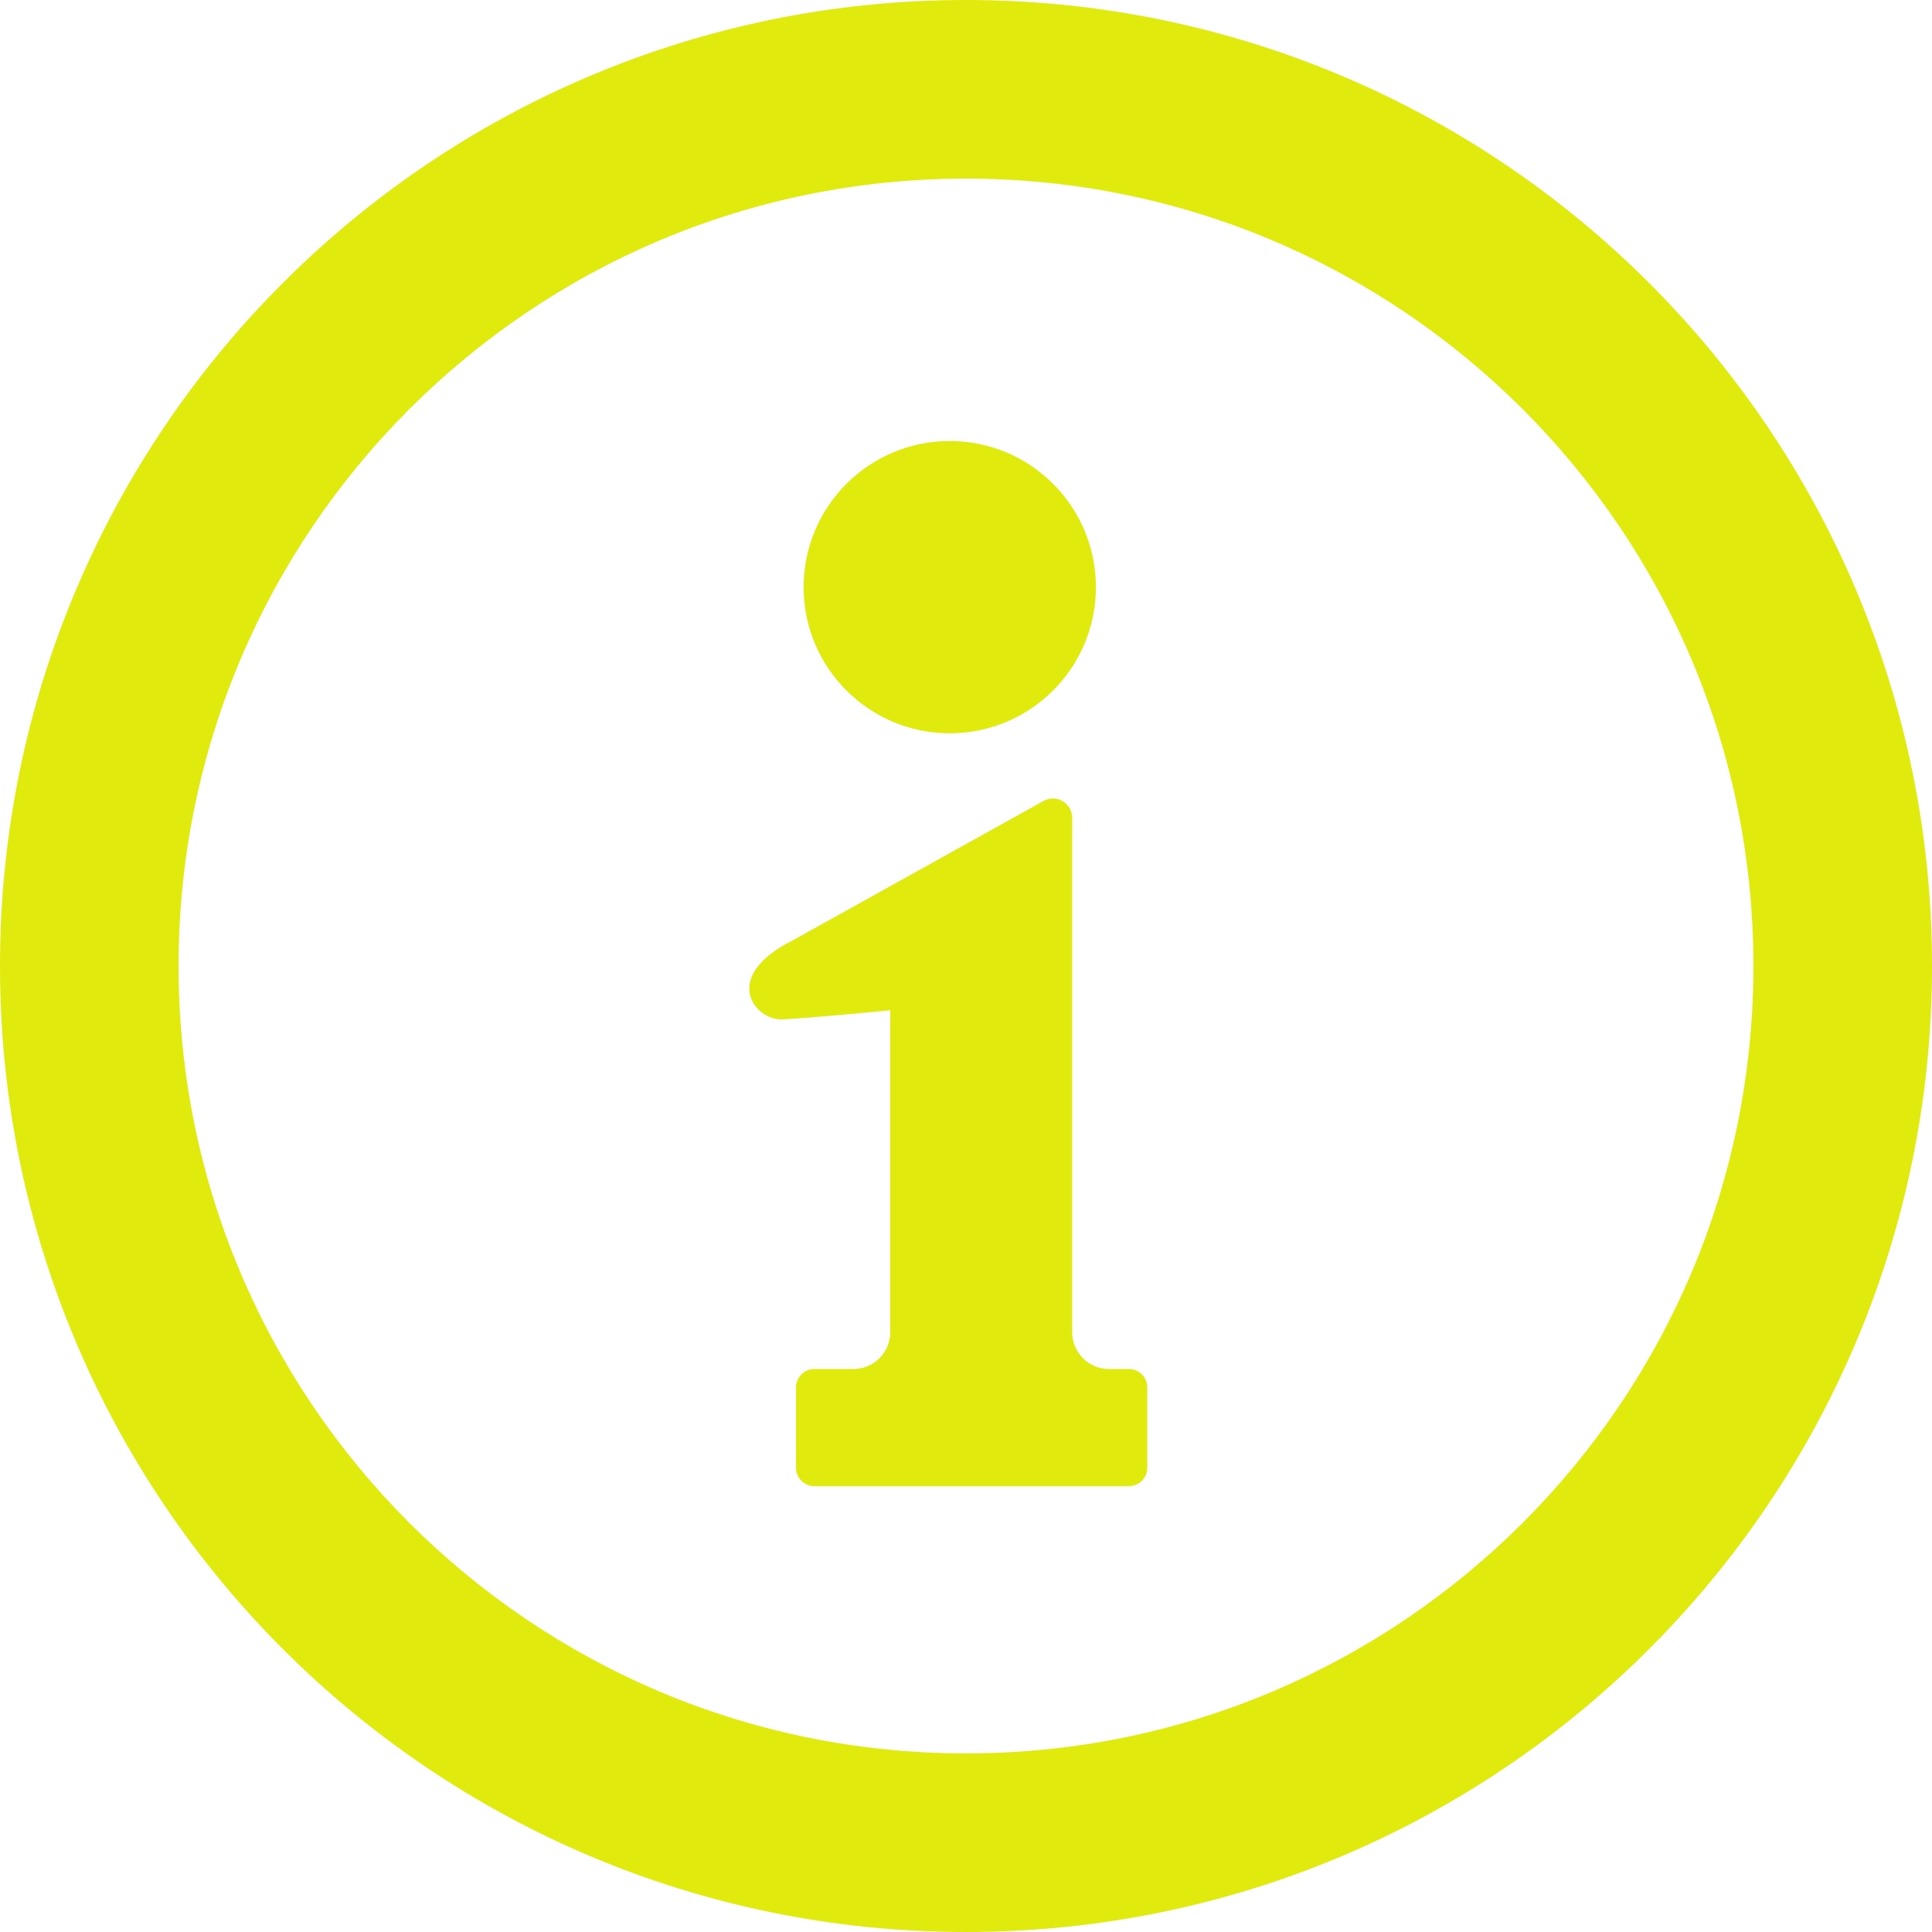
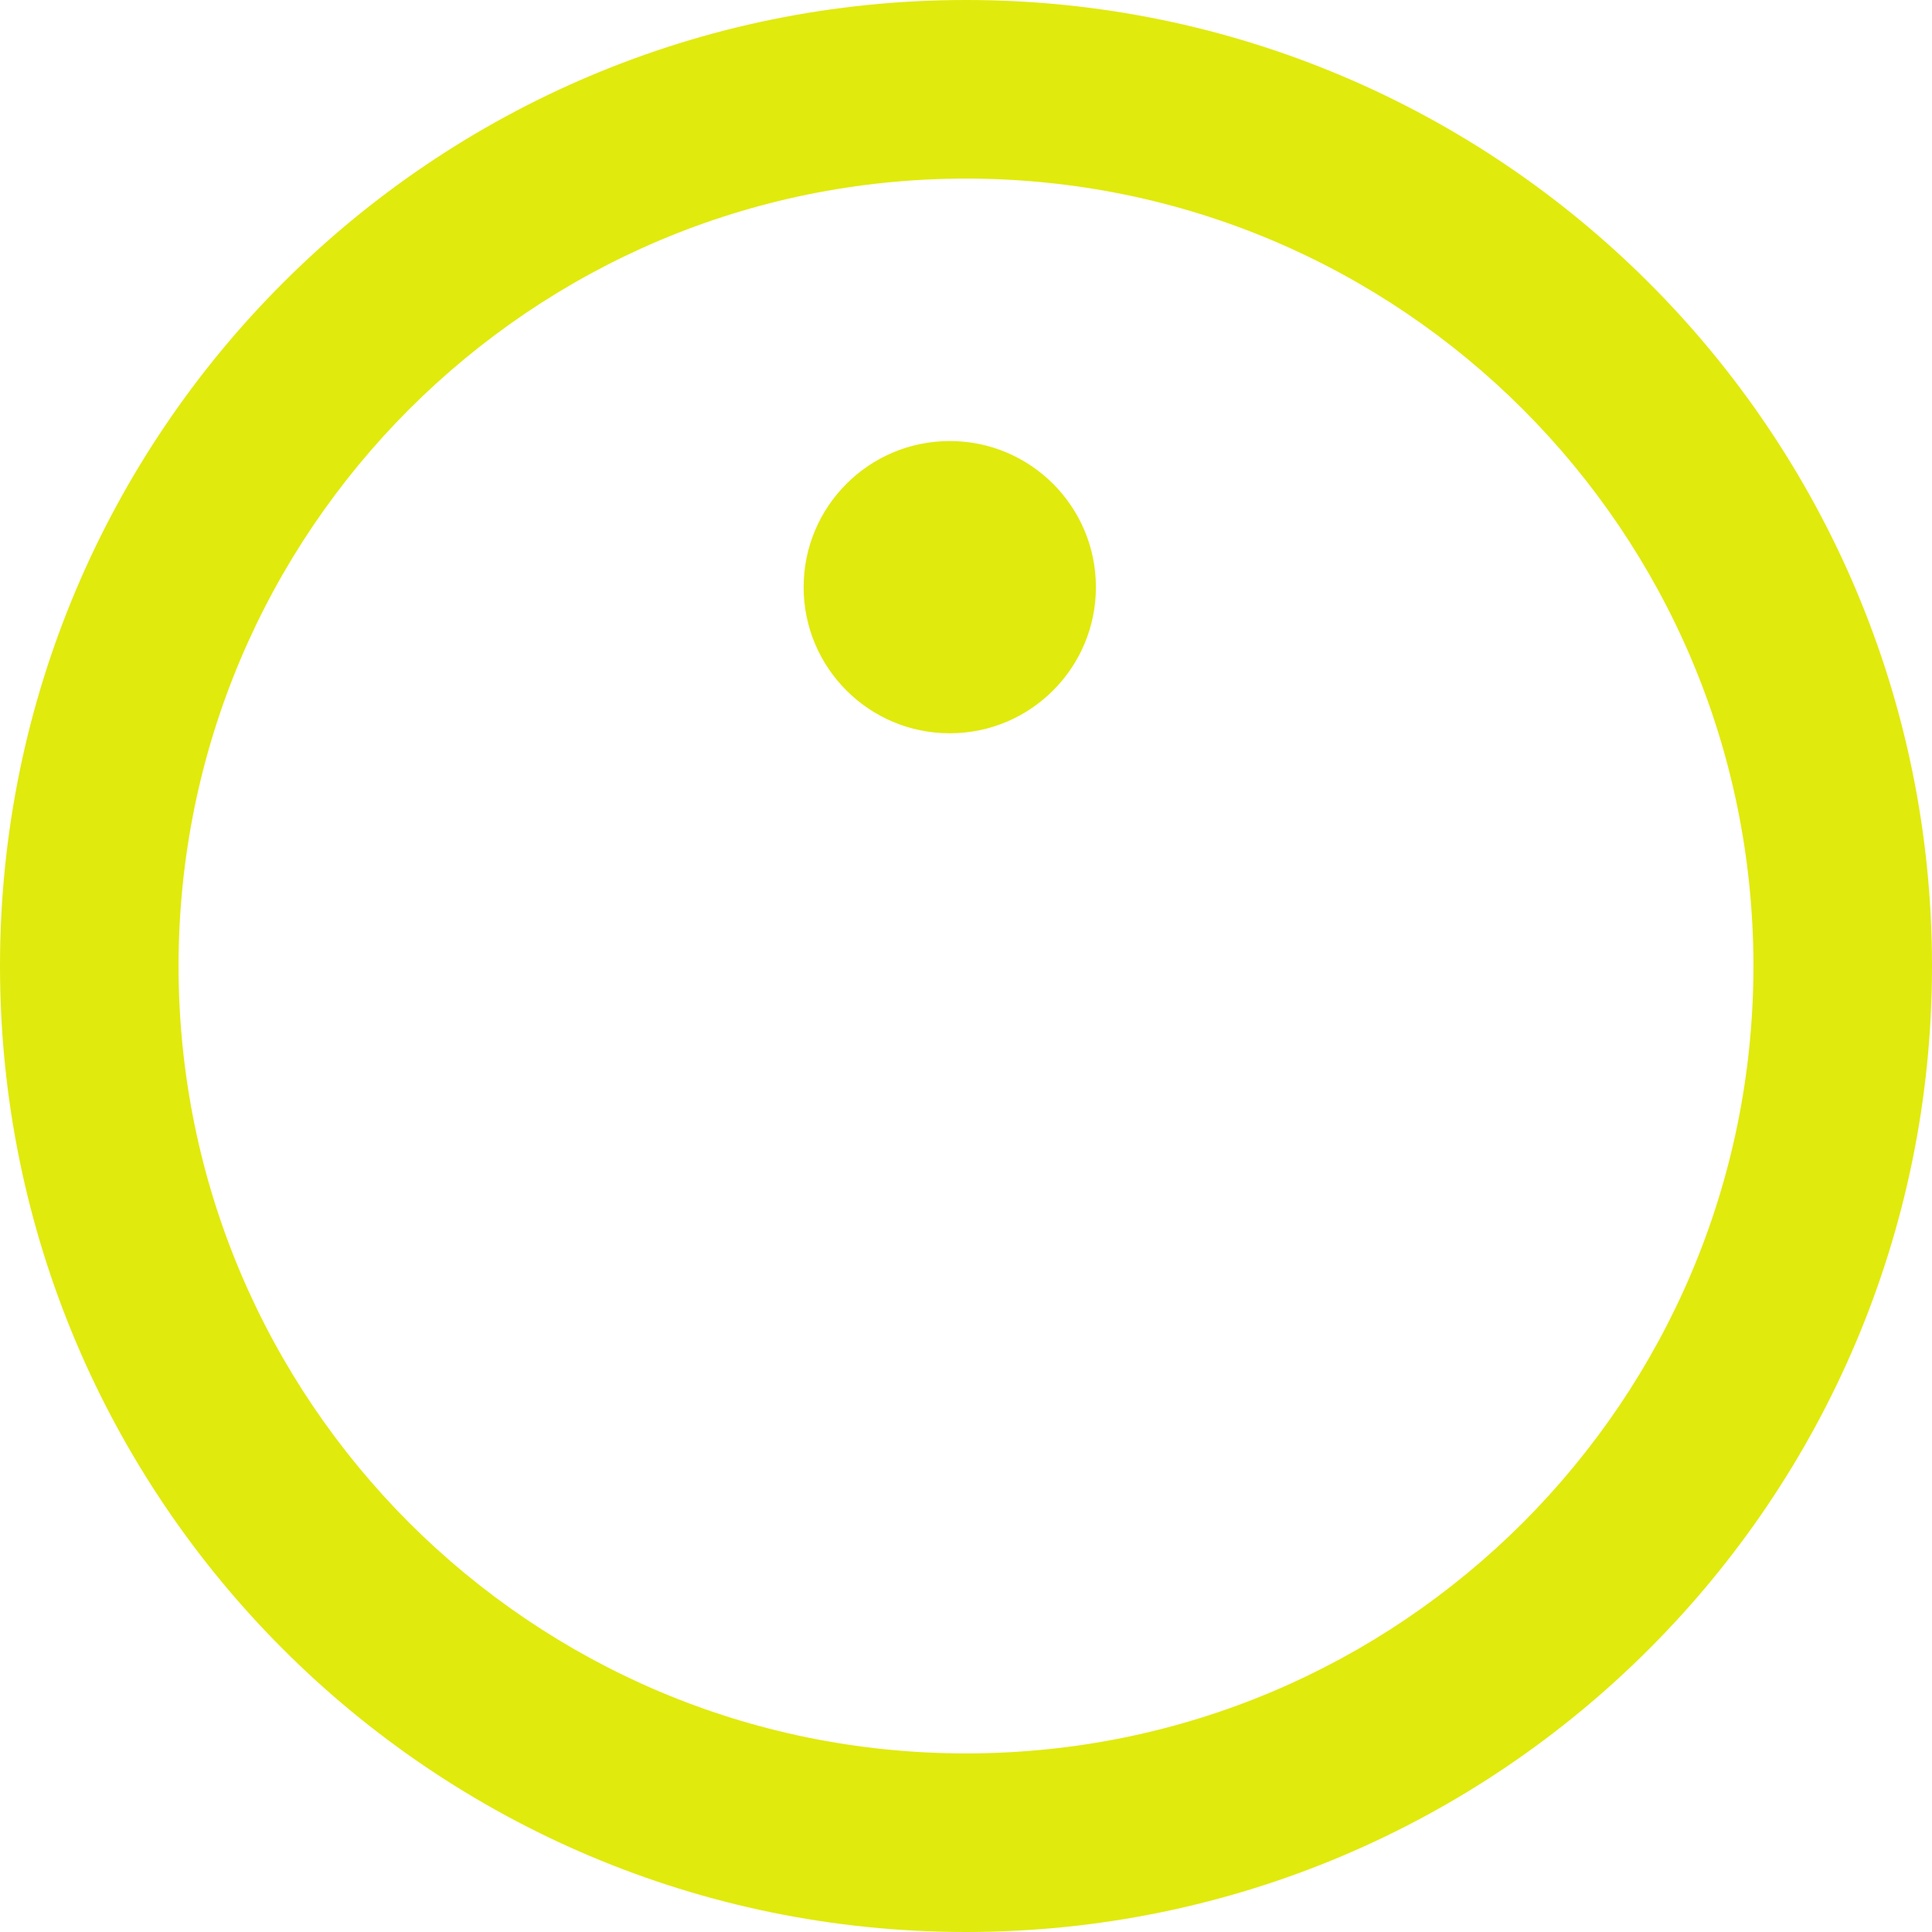
<svg xmlns="http://www.w3.org/2000/svg" version="1.1" id="_x32_" x="0px" y="0px" viewBox="0 0 512 512" style="width: 32px; height: 32px; opacity: 1;" xml:space="preserve">
  <style type="text/css">
	.st0{fill:#4B4B4B;}
</style>
  <g>
    <path class="st0" d="M437.015,74.978C390.768,28.686,326.619-0.014,256,0C185.381-0.014,121.231,28.686,74.978,74.978   C28.694,121.224-0.015,185.381,0,256c-0.015,70.612,28.694,134.762,74.978,181.015C121.231,483.314,185.381,512.008,256,512   c70.619,0.008,134.768-28.686,181.015-74.985c46.299-46.253,75-110.403,74.985-181.015   C512.014,185.381,483.314,121.224,437.015,74.978z M403.56,403.552c-37.851,37.798-89.866,61.112-147.56,61.12   c-57.694-0.008-109.709-23.321-147.56-61.12C70.649,365.716,47.336,313.702,47.321,256c0.014-57.702,23.328-109.716,61.119-147.552   C146.291,70.649,198.306,47.343,256,47.329c57.694,0.014,109.709,23.32,147.56,61.119c37.791,37.836,61.104,89.851,61.119,147.552   C464.664,313.702,441.351,365.716,403.56,403.552z" style="fill: rgb(225, 234, 13);" />
    <path class="st0" d="M251.694,194.328c21.381,0,38.732-17.343,38.732-38.724c0-21.396-17.351-38.724-38.732-38.724   c-21.38,0-38.724,17.328-38.724,38.724C212.97,176.986,230.314,194.328,251.694,194.328z" style="fill: rgb(225, 234, 13);" />
-     <path class="st0" d="M299.164,362.806h-5.262c-5.387,0-9.761-4.358-9.761-9.746V216.731c0-1.79-0.94-3.462-2.47-4.38   c-1.53-0.933-3.44-0.977-5.023-0.142l-66.544,36.986c-19.358,9.679-10.068,21.239-2.858,20.94c7.202-0.284,28.679-2.41,28.679-2.41   v85.336c0,5.388-4.373,9.746-9.761,9.746h-10.336c-2.686,0-4.88,2.194-4.88,4.88v21.284c0,2.687,2.194,4.881,4.88,4.881h83.336   c2.694,0,4.881-2.194,4.881-4.881v-21.284C304.045,365,301.858,362.806,299.164,362.806z" style="fill: rgb(225, 234, 13);" />
  </g>
</svg>